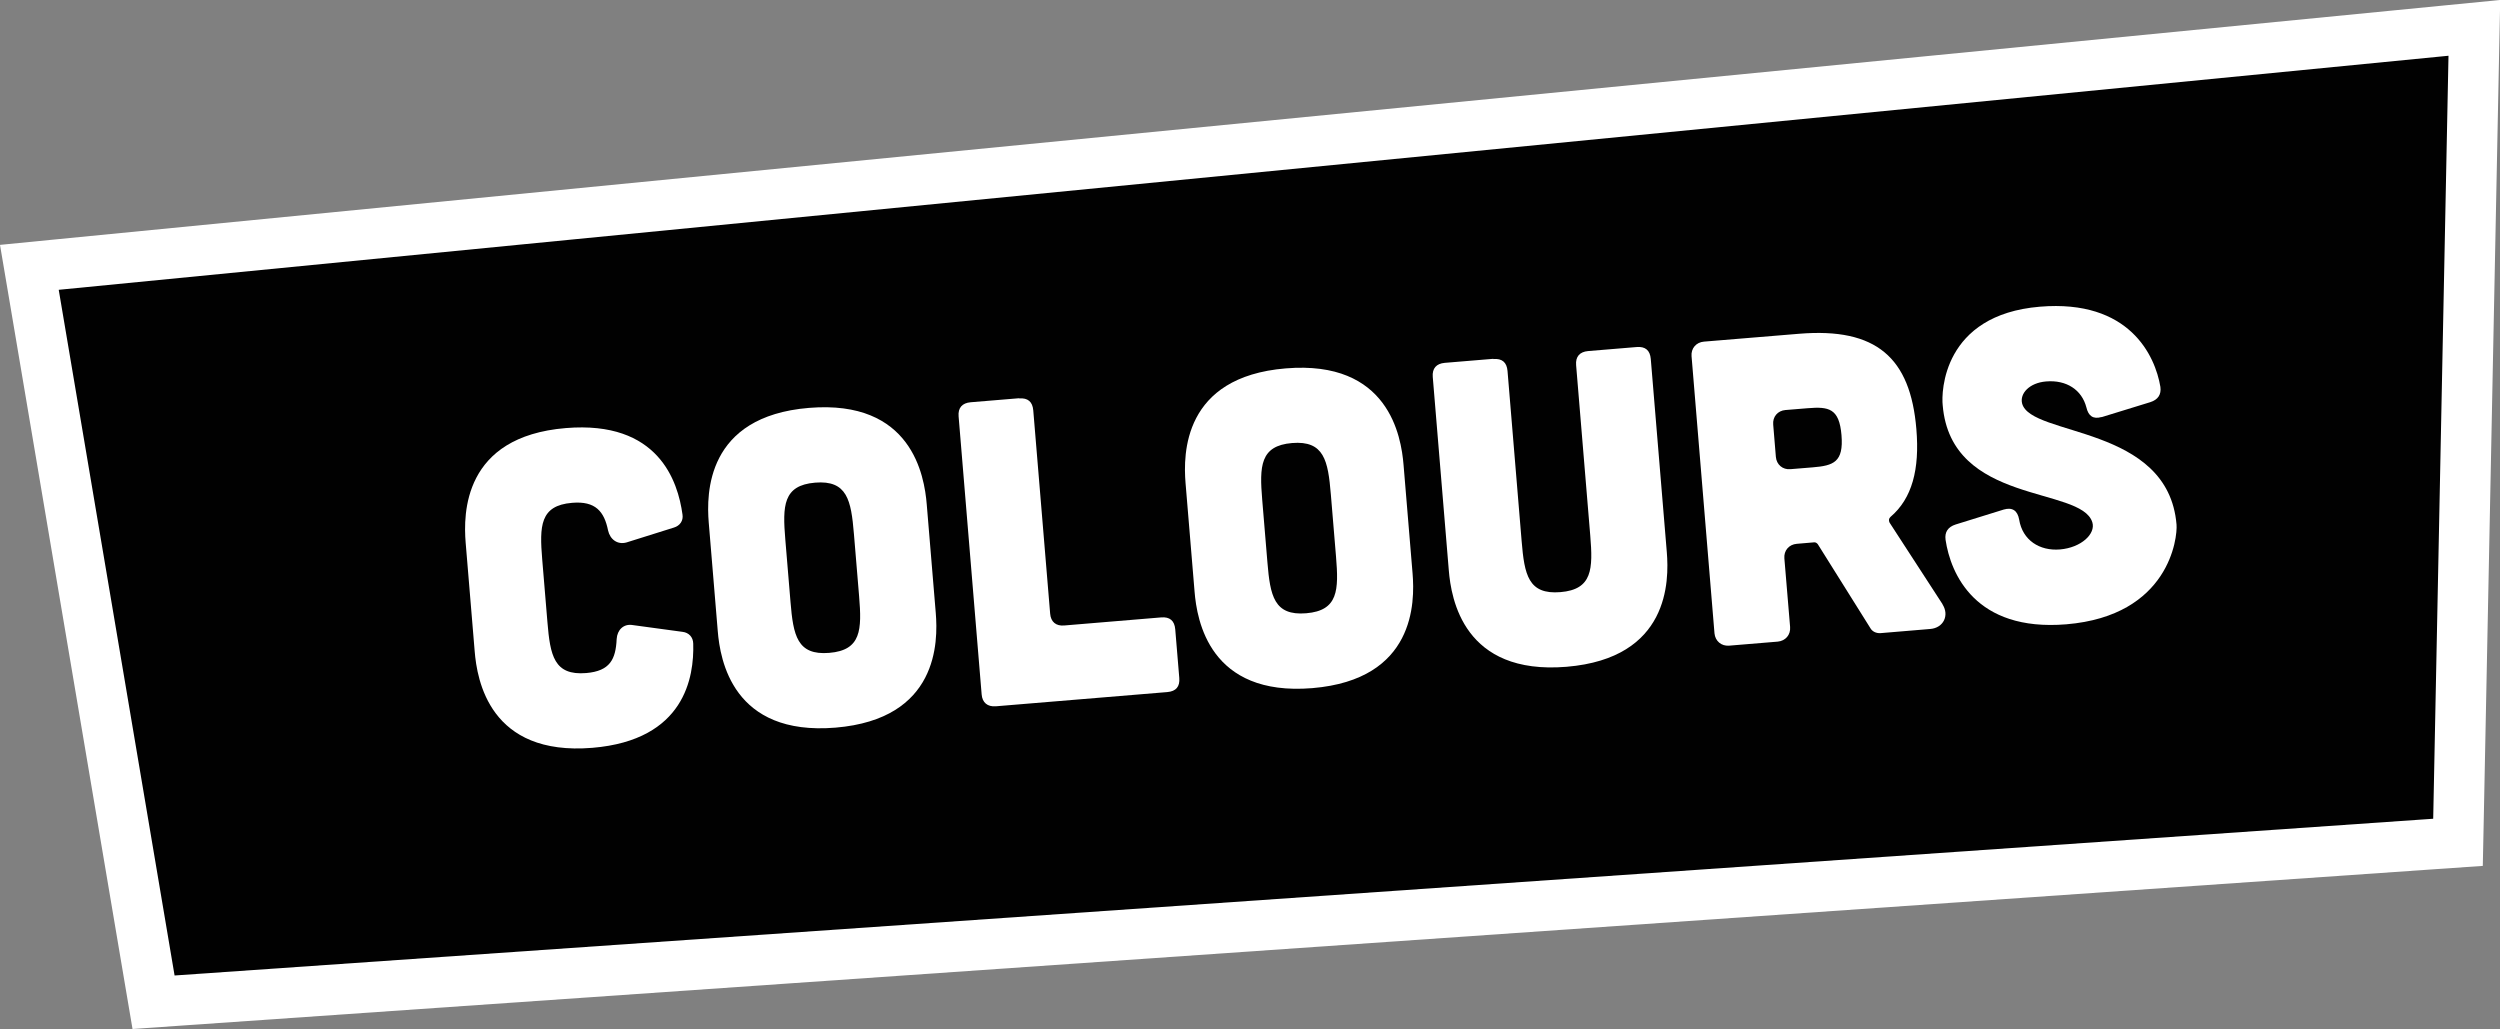
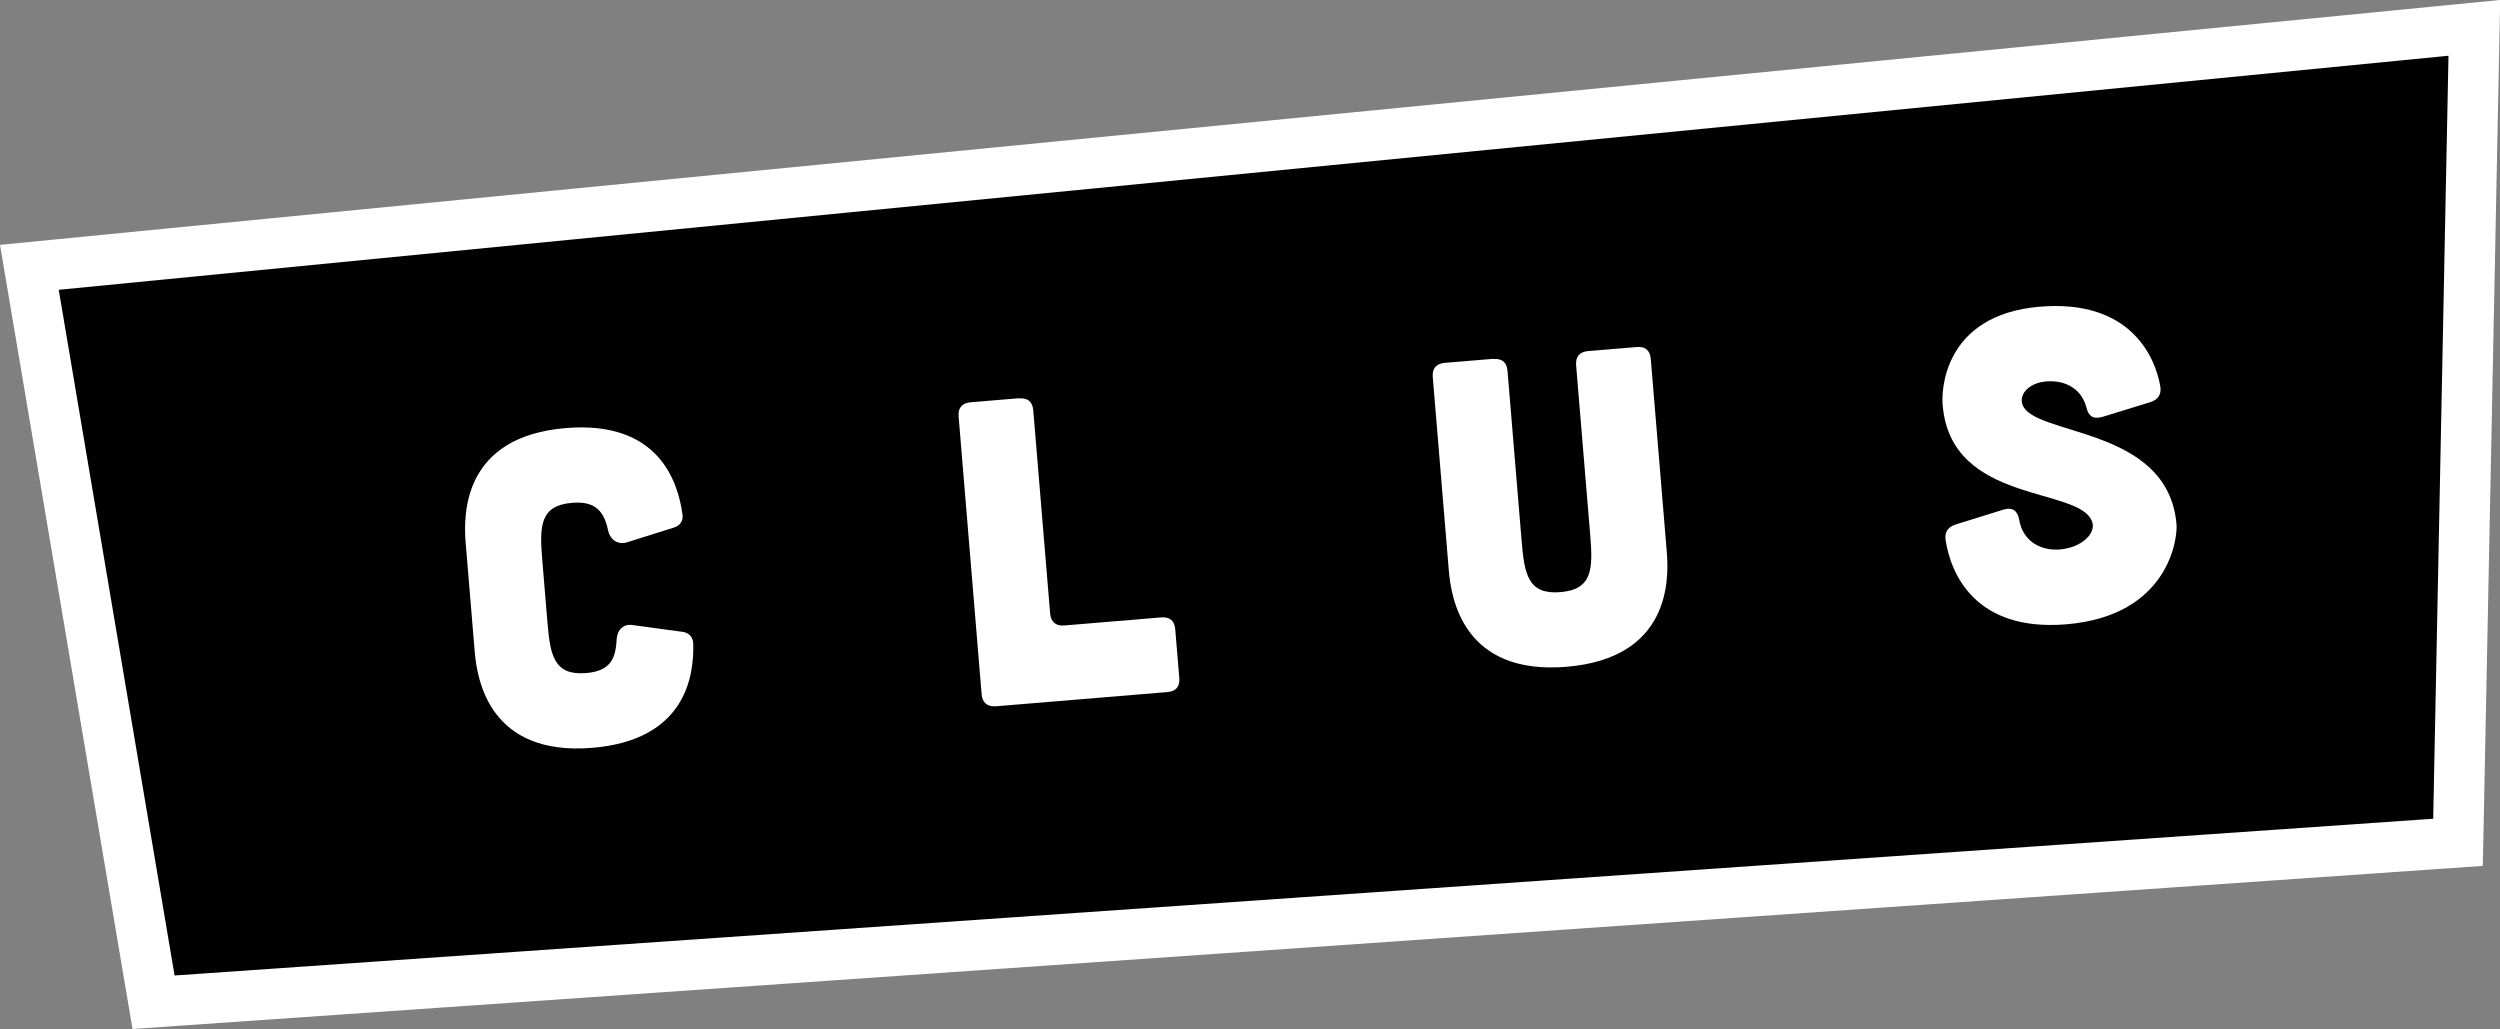
<svg xmlns="http://www.w3.org/2000/svg" viewBox="0 0 235.42 96.9" data-name="Layer 1" id="Layer_1">
  <rect x="0" y="0" width="235.42" height="96.9" fill="#808080" stroke="none" />
  <defs>
    <style>
      .cls-1 {
        fill: #010101;
      }

      .cls-2 {
        fill: #fff;
      }
    </style>
  </defs>
  <g>
    <polygon points="2.77 25.18 233 2.62 231.46 79.32 14.46 94.38 2.77 25.18" class="cls-1" />
    <path d="M230.57,5.25l-1.44,71.85-212.69,14.76L5.53,27.29,230.57,5.25M235.42,0l-5.32.52L5.07,22.56l-5.07.5.85,5.02,10.91,64.57.72,4.25,4.3-.3,212.69-14.76,4.33-.3.09-4.34,1.44-71.85.11-5.34h0Z" class="cls-2" />
  </g>
  <path d="M43.85,51.1c-.22-2.7-.25-9.99,9.44-10.79,8.72-.72,10.55,5.01,10.98,8.15.09.57-.24,1.05-.81,1.22l-4.46,1.4c-.85.24-1.55-.28-1.74-1.13-.36-1.78-1.18-2.79-3.39-2.6-3.03.25-3.07,2.19-2.81,5.34l.49,5.89c.26,3.15.62,5.05,3.65,4.8,2.25-.19,2.78-1.3,2.87-3.2.05-.87.66-1.46,1.5-1.32l4.71.64c.58.07.99.49,1,1.11.09,3.12-.77,9.08-9.49,9.81-9.69.8-10.87-6.39-11.09-9.09l-.85-10.23Z" class="cls-2" />
-   <path d="M88.12,57.73c.22,2.7.25,9.98-9.44,10.79-9.69.8-10.87-6.39-11.09-9.09l-.85-10.23c-.22-2.7-.25-9.99,9.44-10.79,9.69-.8,10.87,6.39,11.09,9.09l.85,10.23ZM80.41,50.26c-.26-3.15-.63-5.06-3.65-4.81-3.03.25-3.07,2.19-2.81,5.34l.49,5.89c.26,3.15.62,5.05,3.65,4.8,3.03-.25,3.07-2.19,2.81-5.34l-.49-5.89Z" class="cls-2" />
  <path d="M95.97,37.52c.82-.07,1.26.31,1.33,1.12l1.59,19.14c.06.78.55,1.19,1.33,1.12l9.12-.76c.82-.07,1.26.31,1.33,1.12l.38,4.58c.07.82-.31,1.26-1.12,1.33l-16.16,1.34c-.78.06-1.27-.35-1.33-1.12l-2.17-26.18c-.07-.82.35-1.26,1.13-1.33l4.58-.38Z" class="cls-2" />
-   <path d="M133.02,54.01c.22,2.7.25,9.98-9.44,10.79-9.69.8-10.87-6.39-11.09-9.09l-.85-10.23c-.22-2.7-.25-9.99,9.44-10.79,9.69-.8,10.87,6.39,11.09,9.09l.85,10.23ZM125.32,46.53c-.26-3.15-.63-5.06-3.65-4.81s-3.07,2.19-2.81,5.34l.49,5.89c.26,3.15.62,5.05,3.65,4.8,3.03-.25,3.07-2.19,2.81-5.34l-.49-5.89Z" class="cls-2" />
  <path d="M140.63,33.81c.82-.07,1.26.31,1.33,1.12l1.33,16.03c.26,3.15.62,5.05,3.65,4.8,3.03-.25,3.07-2.19,2.81-5.34l-1.33-16.03c-.07-.82.35-1.26,1.12-1.33l4.58-.38c.82-.07,1.26.31,1.33,1.12l1.51,18.2c.22,2.7.25,9.98-9.44,10.79-9.69.8-10.87-6.39-11.09-9.09l-1.51-18.2c-.07-.82.35-1.26,1.12-1.33l4.58-.38Z" class="cls-2" />
-   <path d="M182.92,56.91c.66,1.02.11,2.22-1.16,2.32l-4.66.39c-.41.03-.8-.14-.99-.5l-4.93-7.87c-.09-.12-.22-.19-.34-.18l-1.64.14c-.74.06-1.23.64-1.17,1.37l.54,6.46c.06.74-.43,1.31-1.16,1.38l-4.58.38c-.73.06-1.31-.43-1.38-1.16l-2.16-26.1c-.06-.73.43-1.31,1.17-1.37l8.96-.74c7.28-.6,10.48,2.26,11.04,8.97.32,3.81-.4,6.54-2.44,8.28-.16.14-.18.34-.08.54l5,7.7ZM168.14,38.61c-.74.06-1.23.64-1.16,1.38l.25,3.03c.06.73.64,1.23,1.38,1.16l2.08-.17c1.97-.16,2.93-.49,2.72-3.03-.21-2.54-1.21-2.7-3.18-2.54l-2.08.17Z" class="cls-2" />
  <path d="M197.9,39.27c-.8.23-1.24-.1-1.43-.91-.43-1.65-1.87-2.6-3.79-2.44-1.59.13-2.5,1.15-2.26,2.08.84,3.14,13.76,1.99,14.54,11.4.1,1.23-.68,8.58-10.38,9.39-8.59.71-10.9-4.78-11.37-7.96-.1-.73.23-1.21.95-1.44l4.54-1.41c.8-.23,1.29.1,1.44.95.32,1.95,1.93,2.97,3.85,2.81,2-.17,3.38-1.48,3.04-2.56-1.06-3.41-13.31-1.61-14.09-11.02-.14-1.22,0-8.52,9.16-9.28,8.43-.7,10.85,4.62,11.34,7.55.1.73-.23,1.21-.95,1.44l-4.58,1.41Z" class="cls-2" />
</svg>